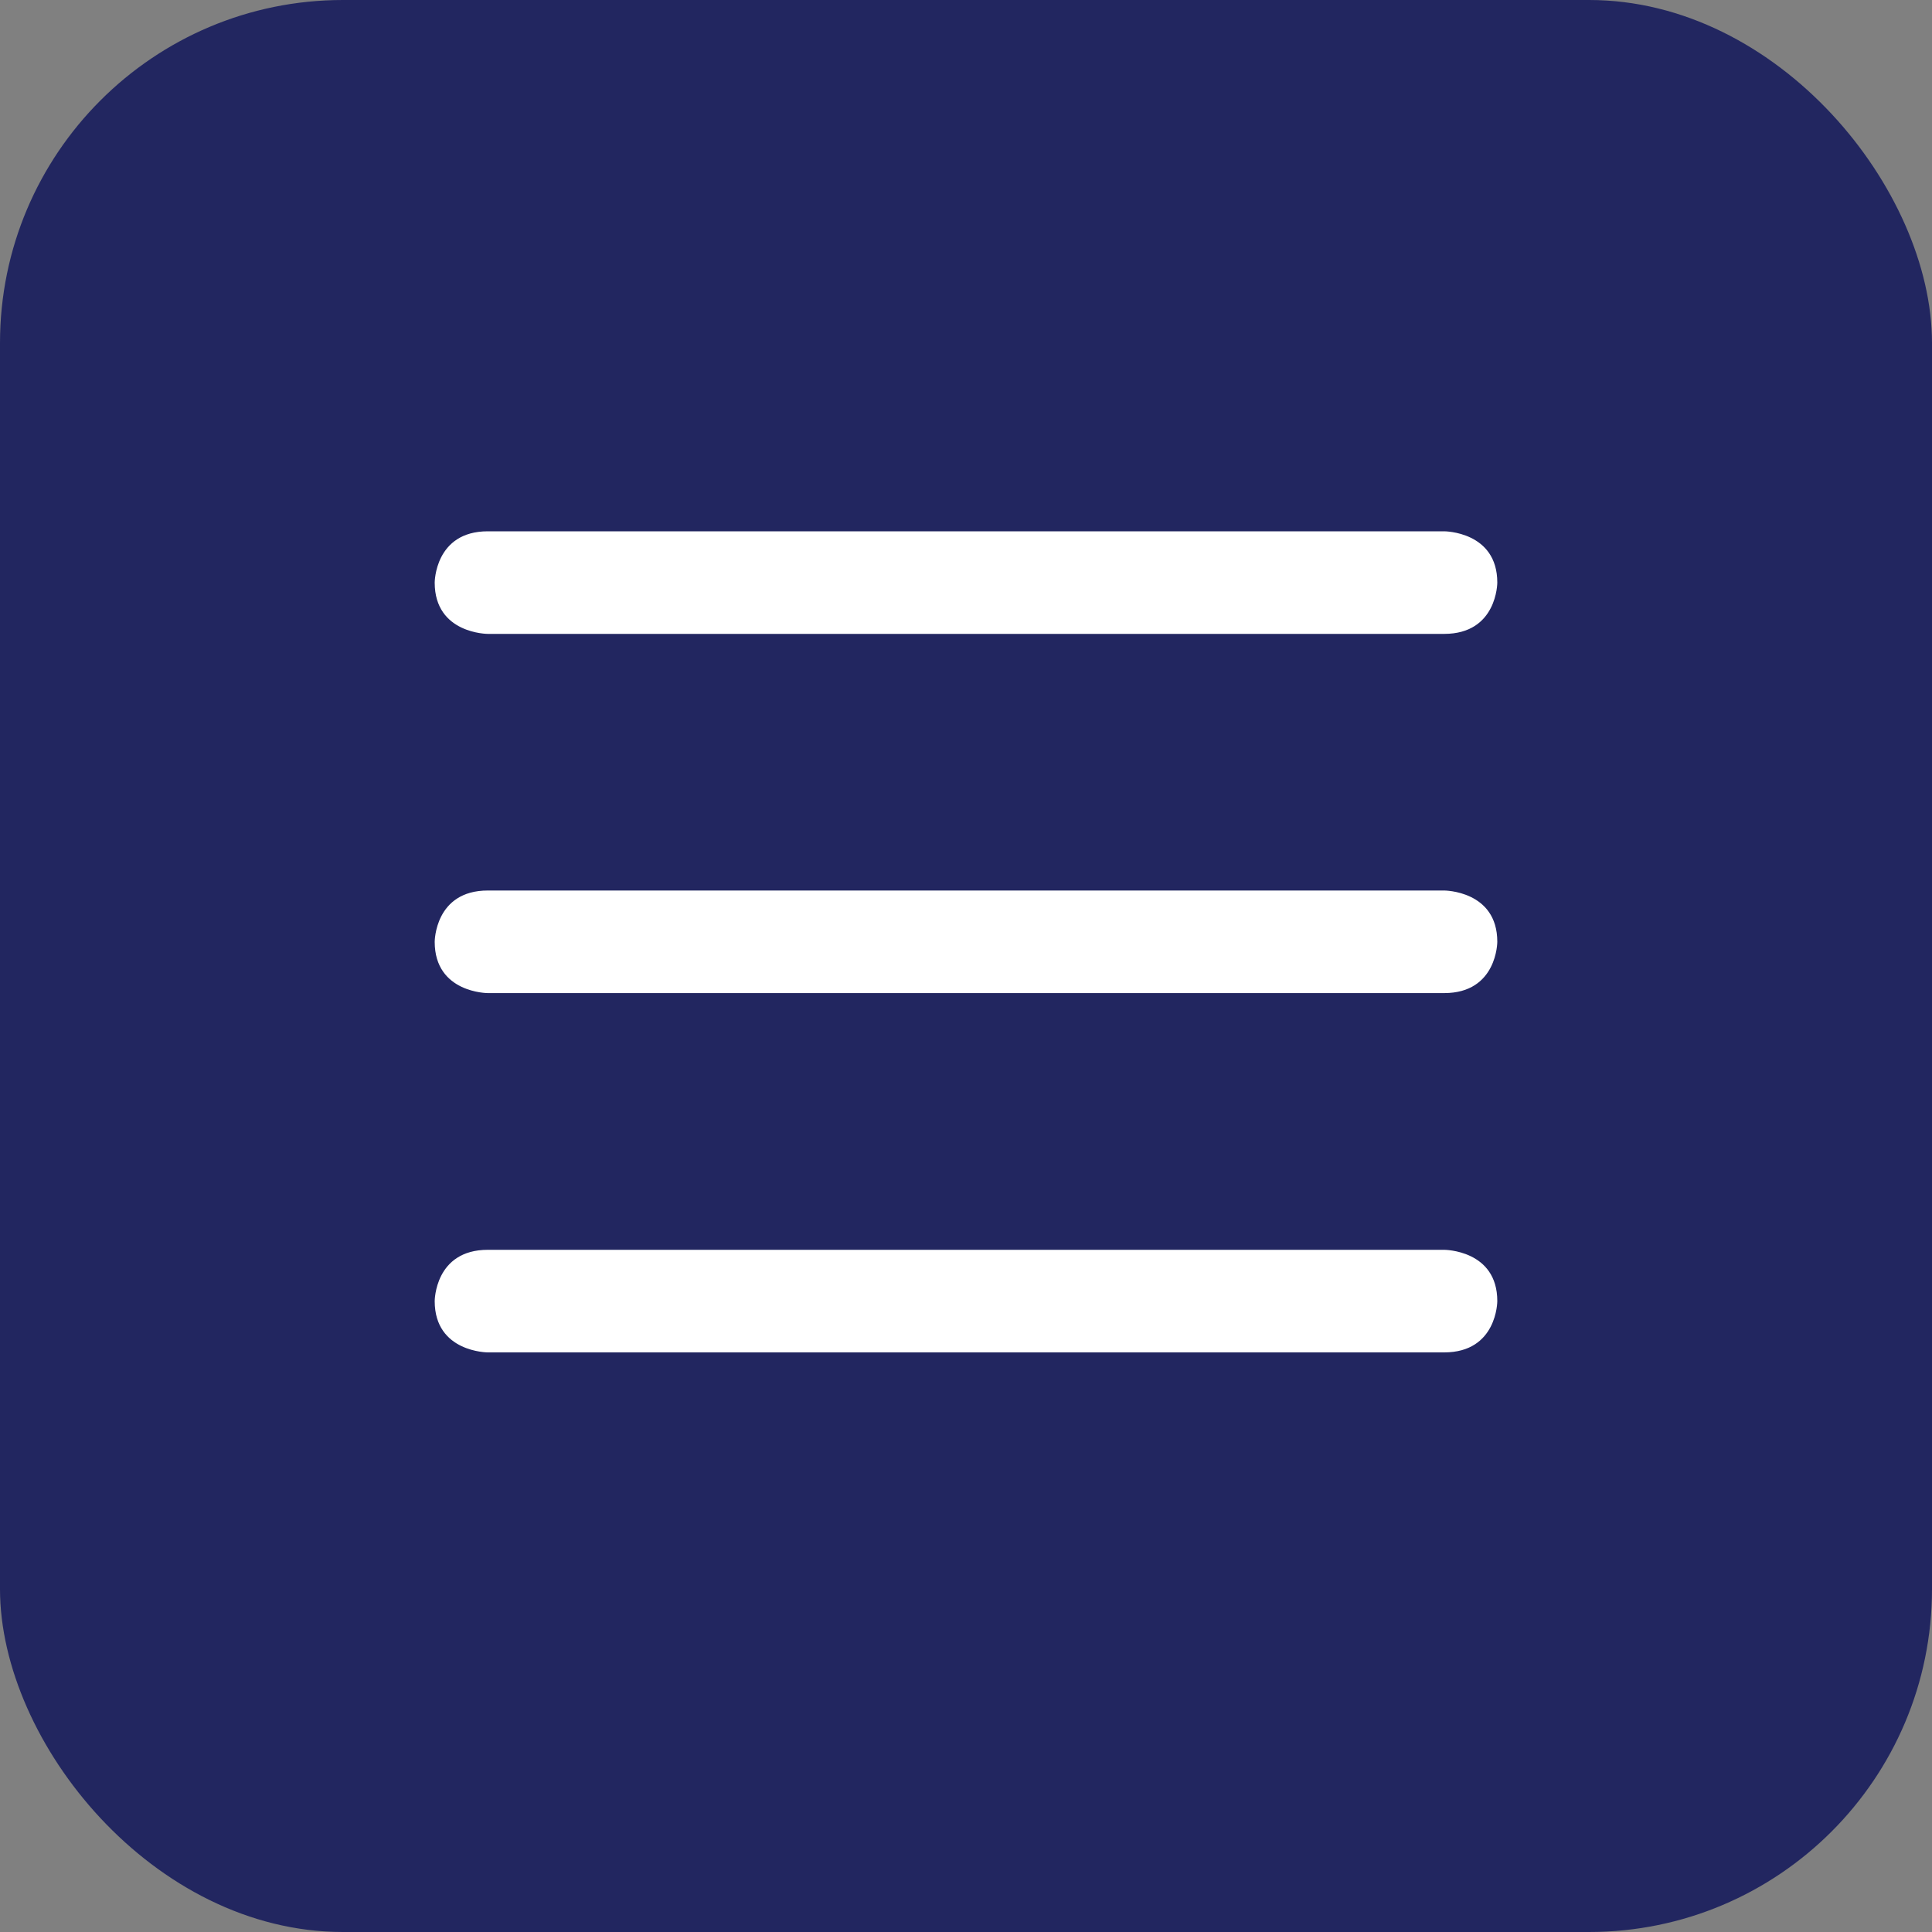
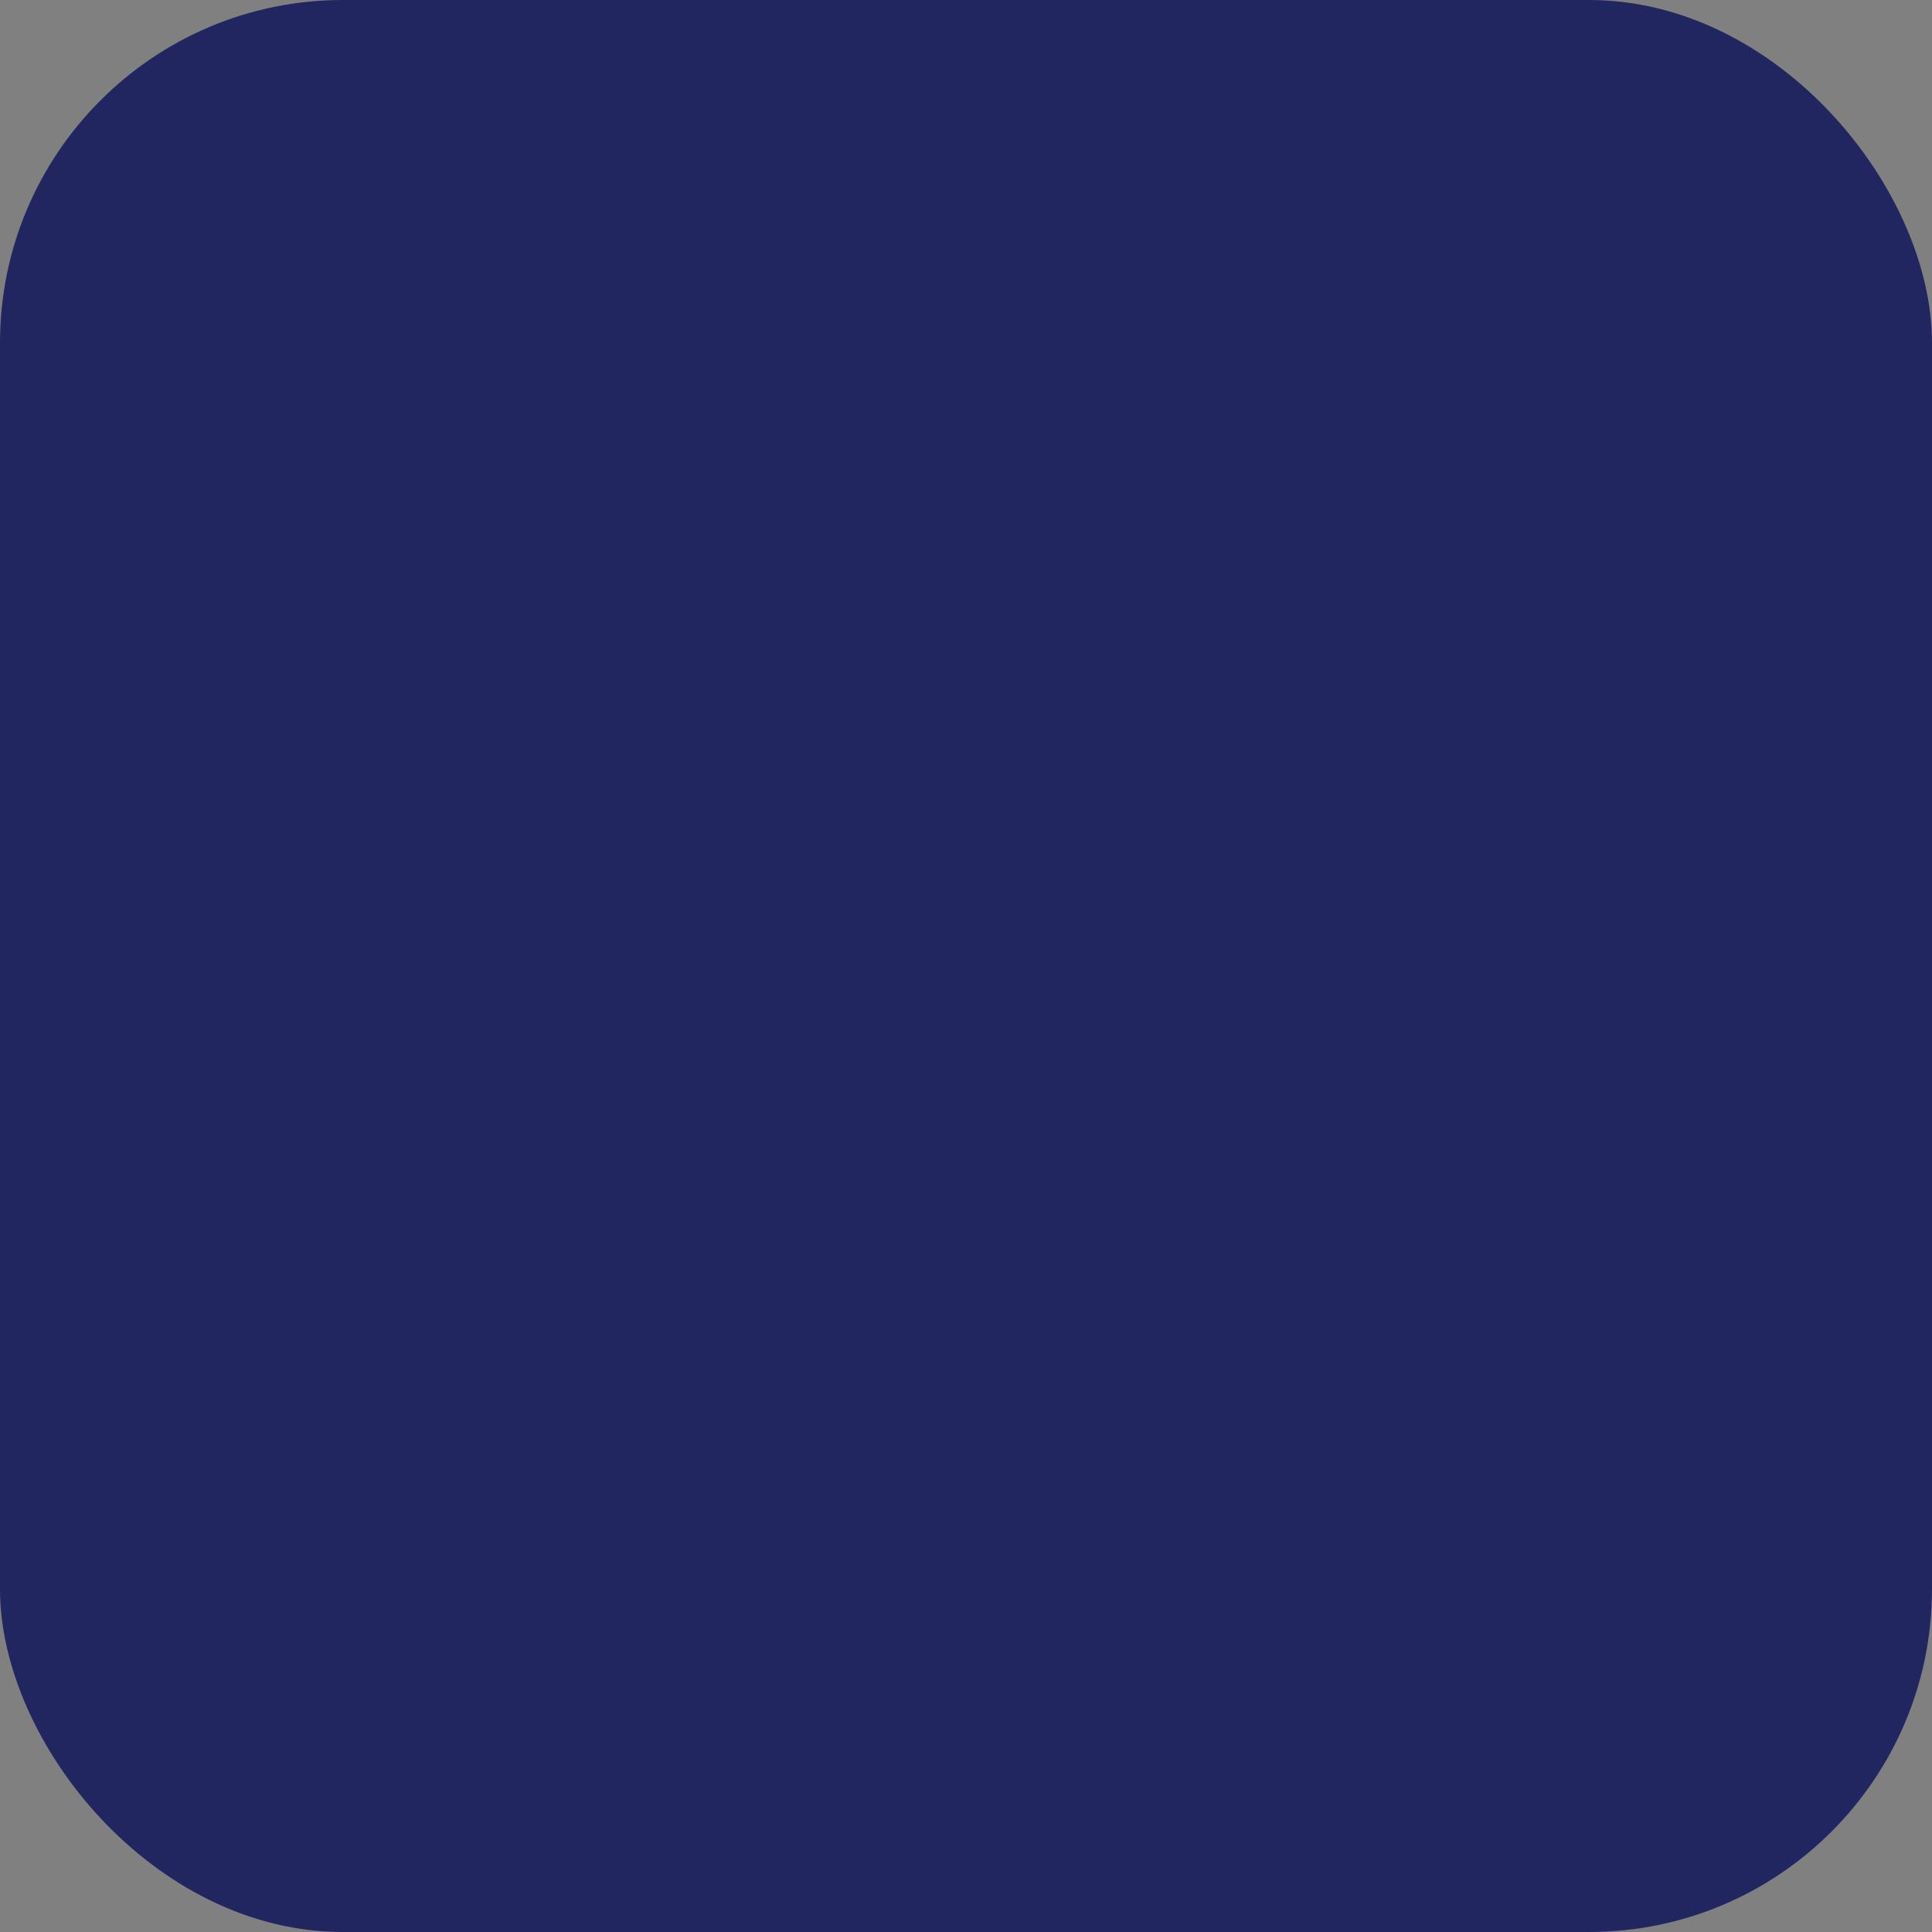
<svg xmlns="http://www.w3.org/2000/svg" width="40" height="40" viewBox="0 0 40 40" fill="none">
  <rect x="0" y="0" width="40" height="40" fill="#808080" stroke="none" />
  <rect width="40" height="40" rx="7.1" fill="#222660" />
-   <path fill-rule="evenodd" clip-rule="evenodd" d="M10.1 13.124H29.9C31 13.124 31 12.062 31 12.062C31 11 29.9 11 29.9 11H10.1C9 11 9 12.062 9 12.062C9 13.124 10.1 13.124 10.1 13.124ZM29.9 18.437H10.1C9 18.437 9 19.499 9 19.499C9 20.561 10.1 20.561 10.1 20.561H29.9C31 20.561 31 19.499 31 19.499C31 18.437 29.9 18.437 29.9 18.437ZM29.9 25.876H10.1C9 25.876 9 26.938 9 26.938C9 28 10.1 28 10.1 28H29.9C31 28 31 26.938 31 26.938C31 25.876 29.9 25.876 29.9 25.876Z" fill="white" />
</svg>